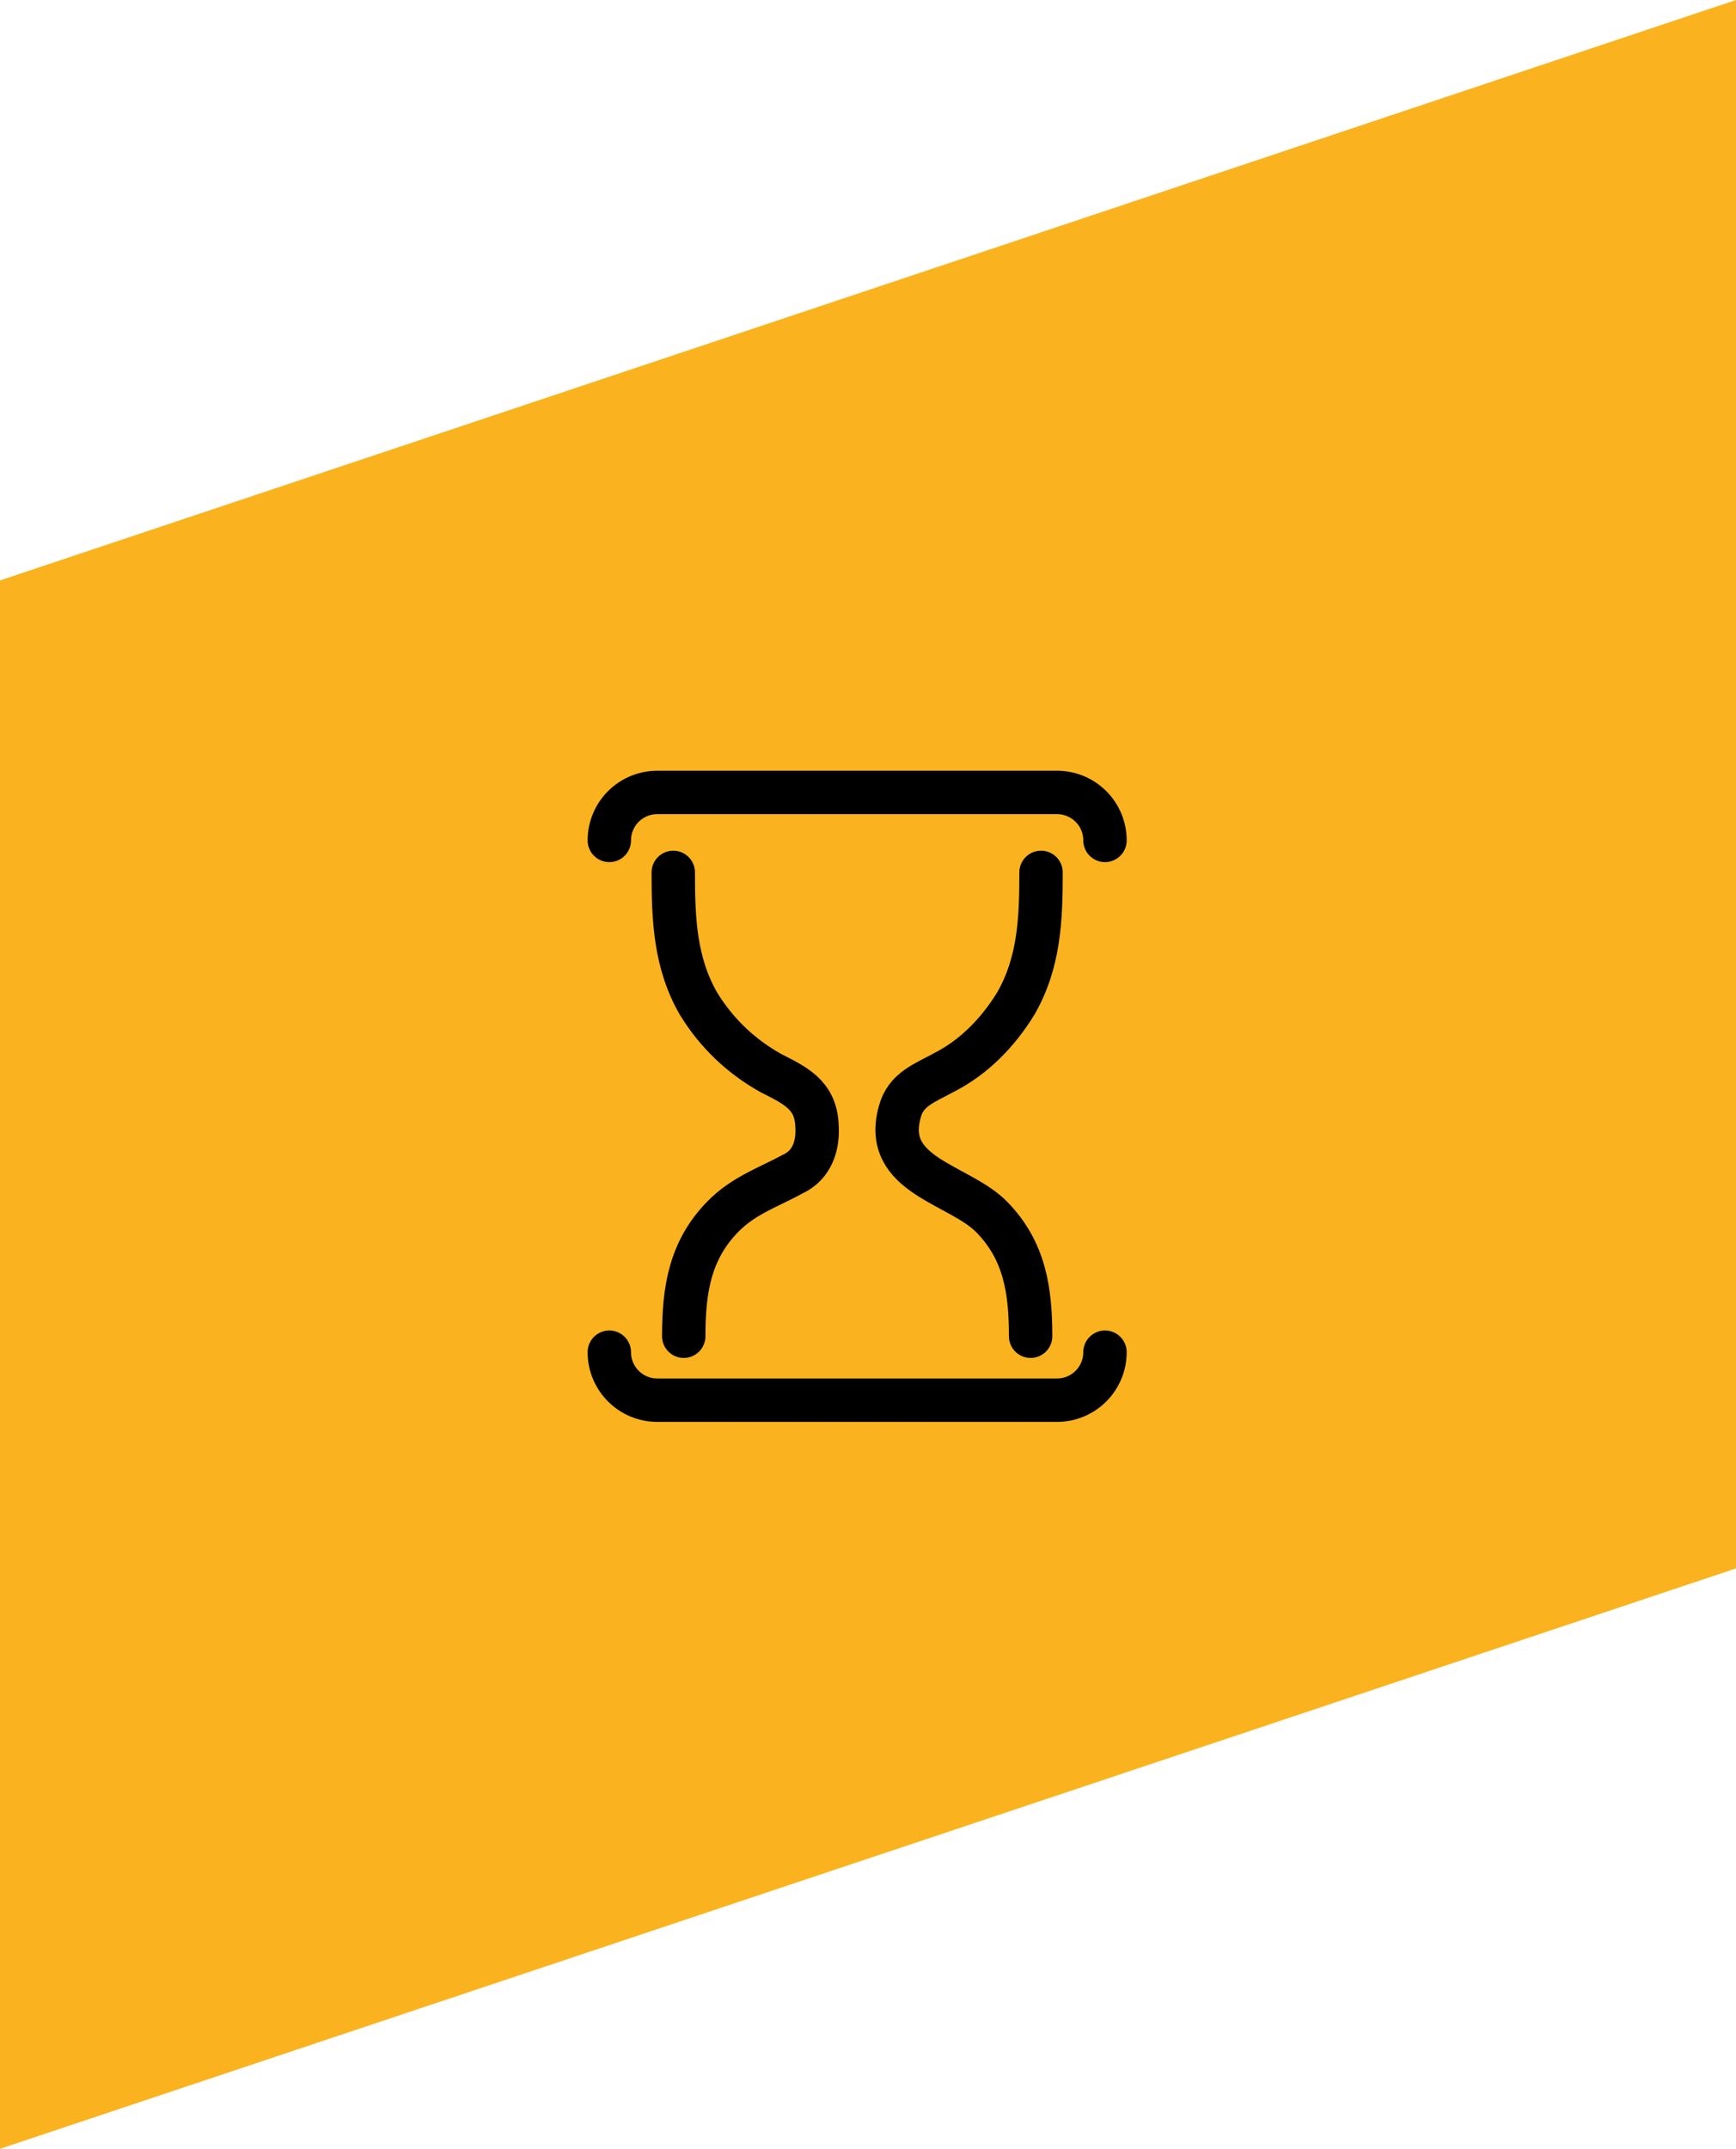
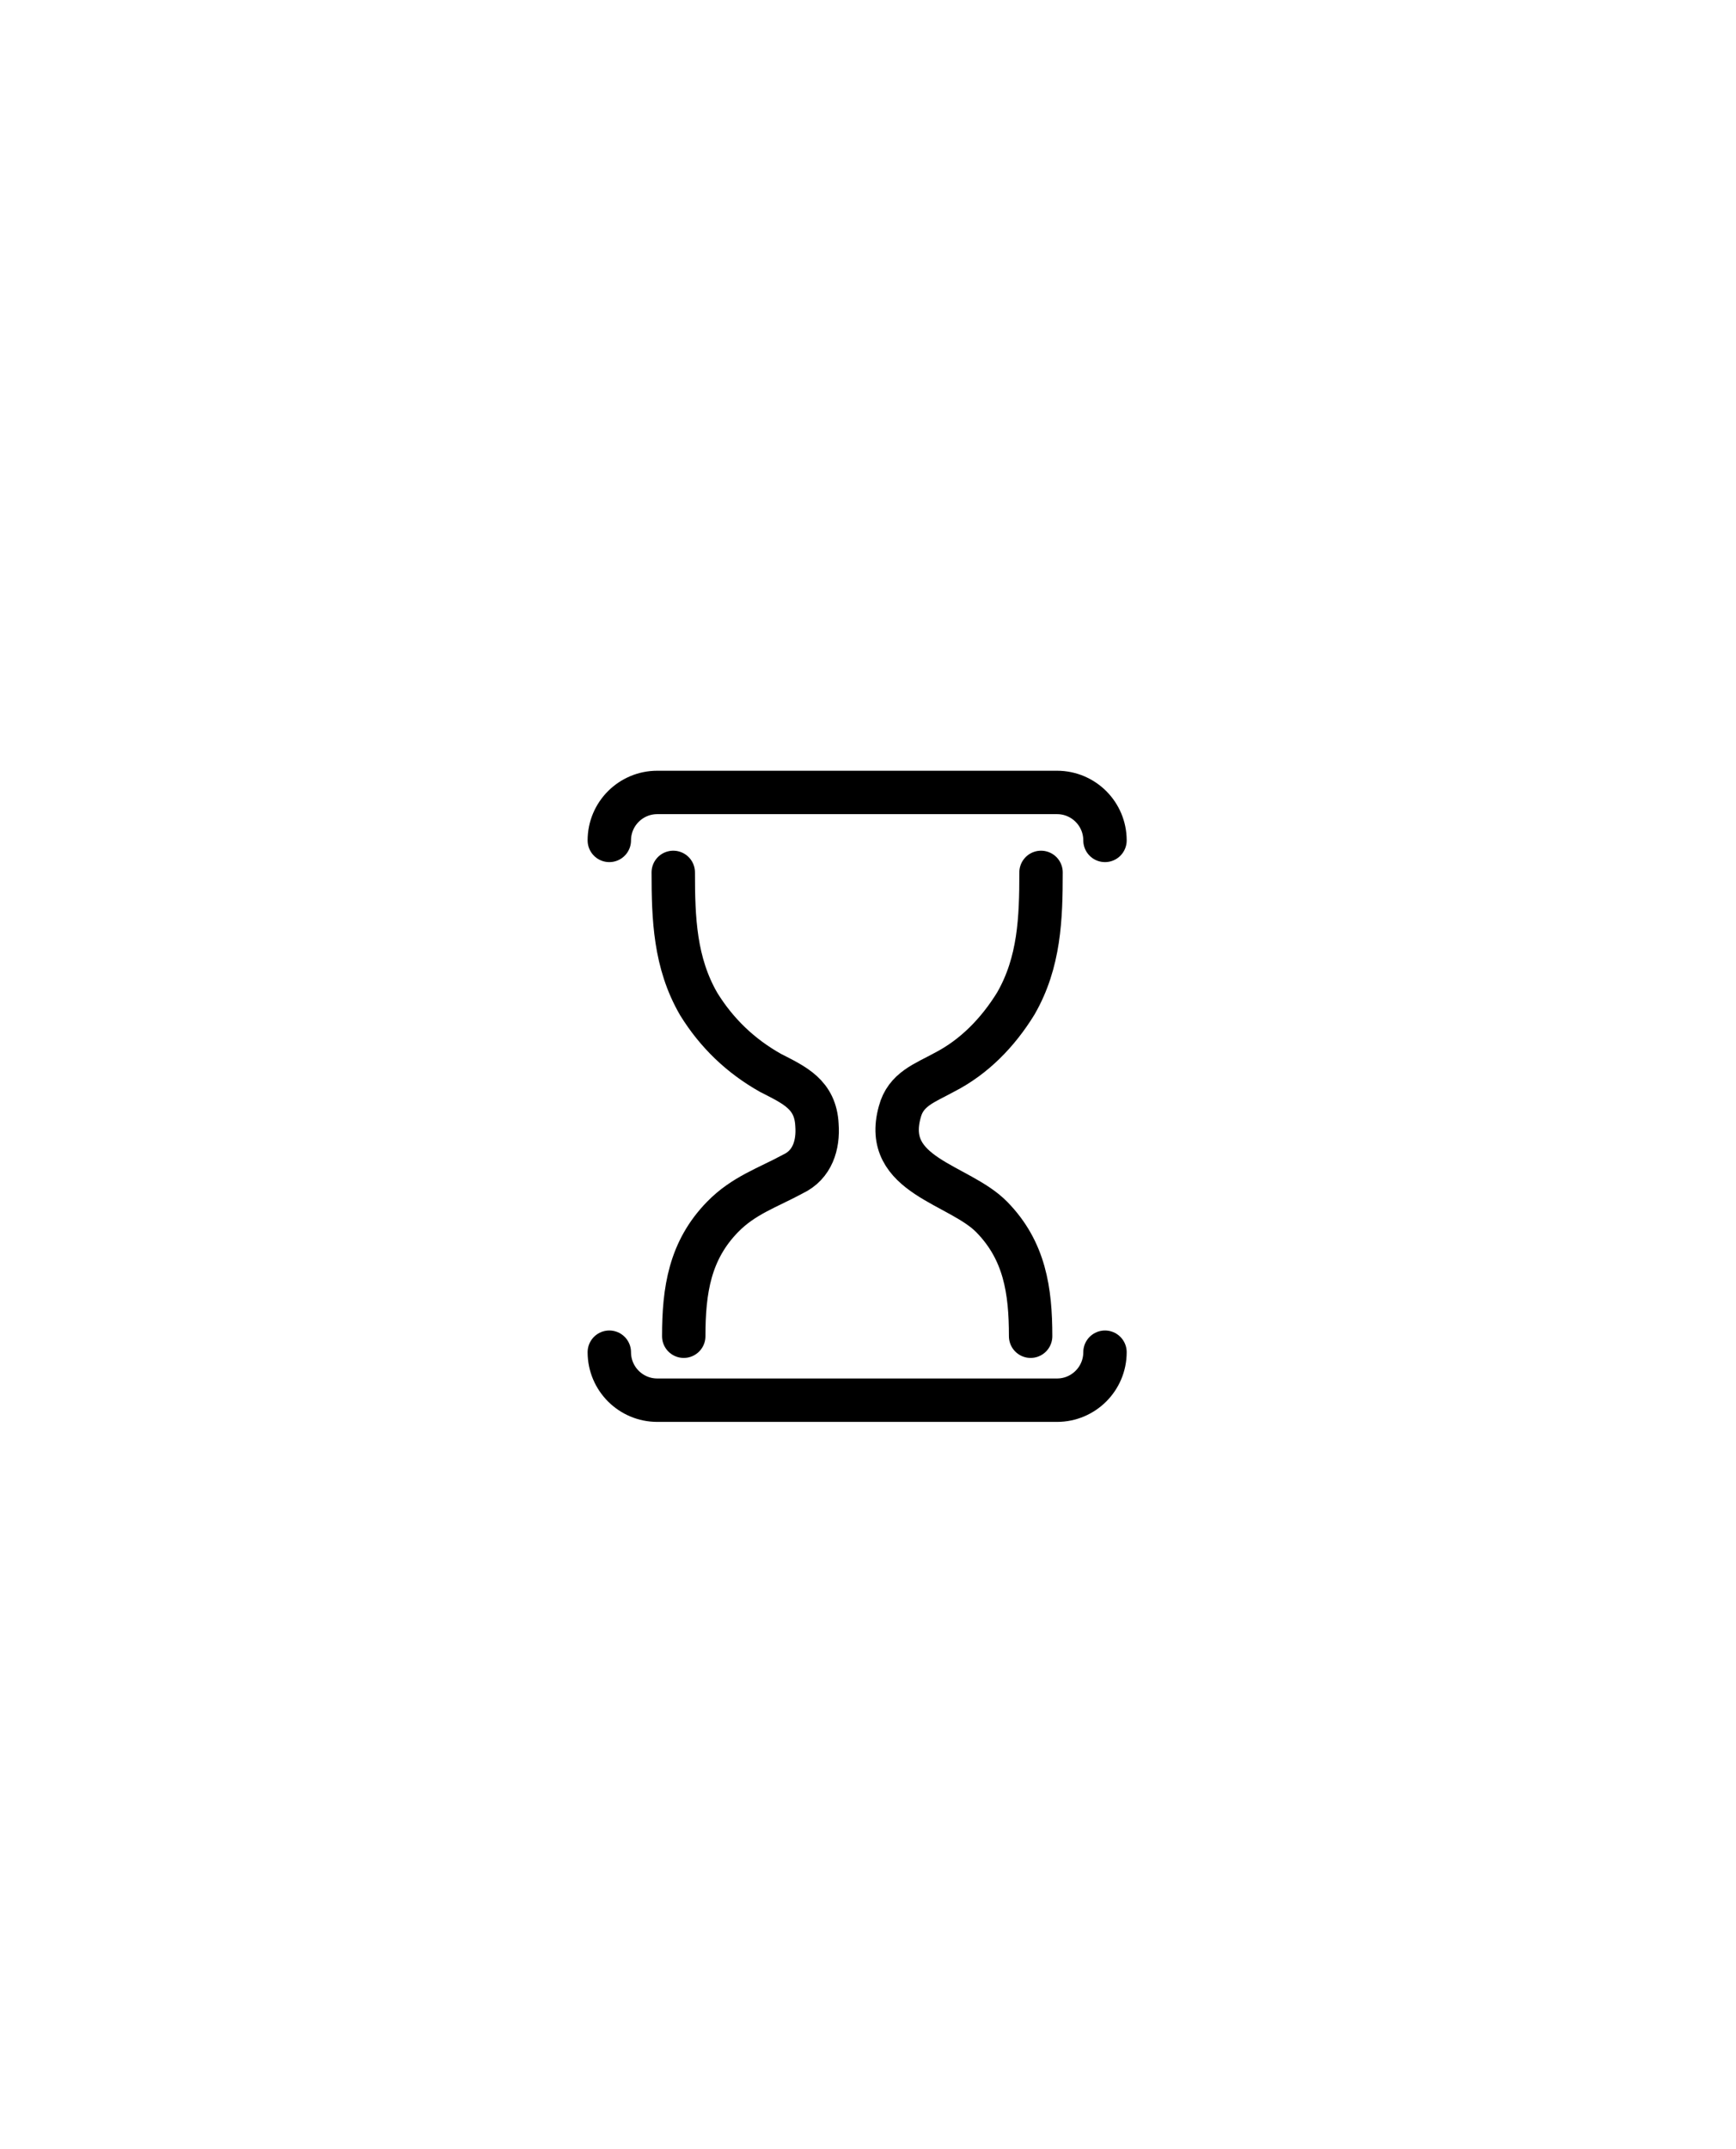
<svg xmlns="http://www.w3.org/2000/svg" width="80" height="99" viewBox="0 0 80 99" fill="none">
-   <path d="M0 26.74L80 0V72.26L0 99L0 26.74Z" fill="#FAB31E" />
  <path d="M28.079 38.719V38.719C28.079 37.498 29.069 36.509 30.29 36.509H48.711C49.931 36.509 50.921 37.498 50.921 38.719V38.719" stroke="black" stroke-width="2" stroke-miterlimit="10" stroke-linecap="round" stroke-linejoin="round" />
  <path d="M50.921 62.298V62.298C50.921 63.519 49.931 64.509 48.711 64.509H30.29C29.069 64.509 28.079 63.519 28.079 62.298V62.298" stroke="black" stroke-width="2" stroke-miterlimit="10" stroke-linecap="round" stroke-linejoin="round" />
  <path d="M47.494 61.562C47.494 59.453 47.22 57.625 45.712 56.079C44.205 54.532 40.641 54.181 41.464 51.229C41.738 50.174 42.629 49.893 43.52 49.401C44.89 48.698 45.986 47.574 46.809 46.238C47.905 44.34 47.974 42.302 47.974 40.193" stroke="black" stroke-width="2" stroke-miterlimit="10" stroke-linecap="round" stroke-linejoin="round" />
  <path d="M31.026 40.193C31.026 42.309 31.095 44.354 32.199 46.258C33.027 47.598 34.13 48.656 35.51 49.431C36.613 49.996 37.579 50.419 37.648 51.829C37.717 52.746 37.441 53.663 36.544 54.086C35.372 54.721 34.268 55.073 33.303 56.061C31.785 57.612 31.509 59.446 31.509 61.562" stroke="black" stroke-width="2" stroke-miterlimit="10" stroke-linecap="round" stroke-linejoin="round" />
</svg>